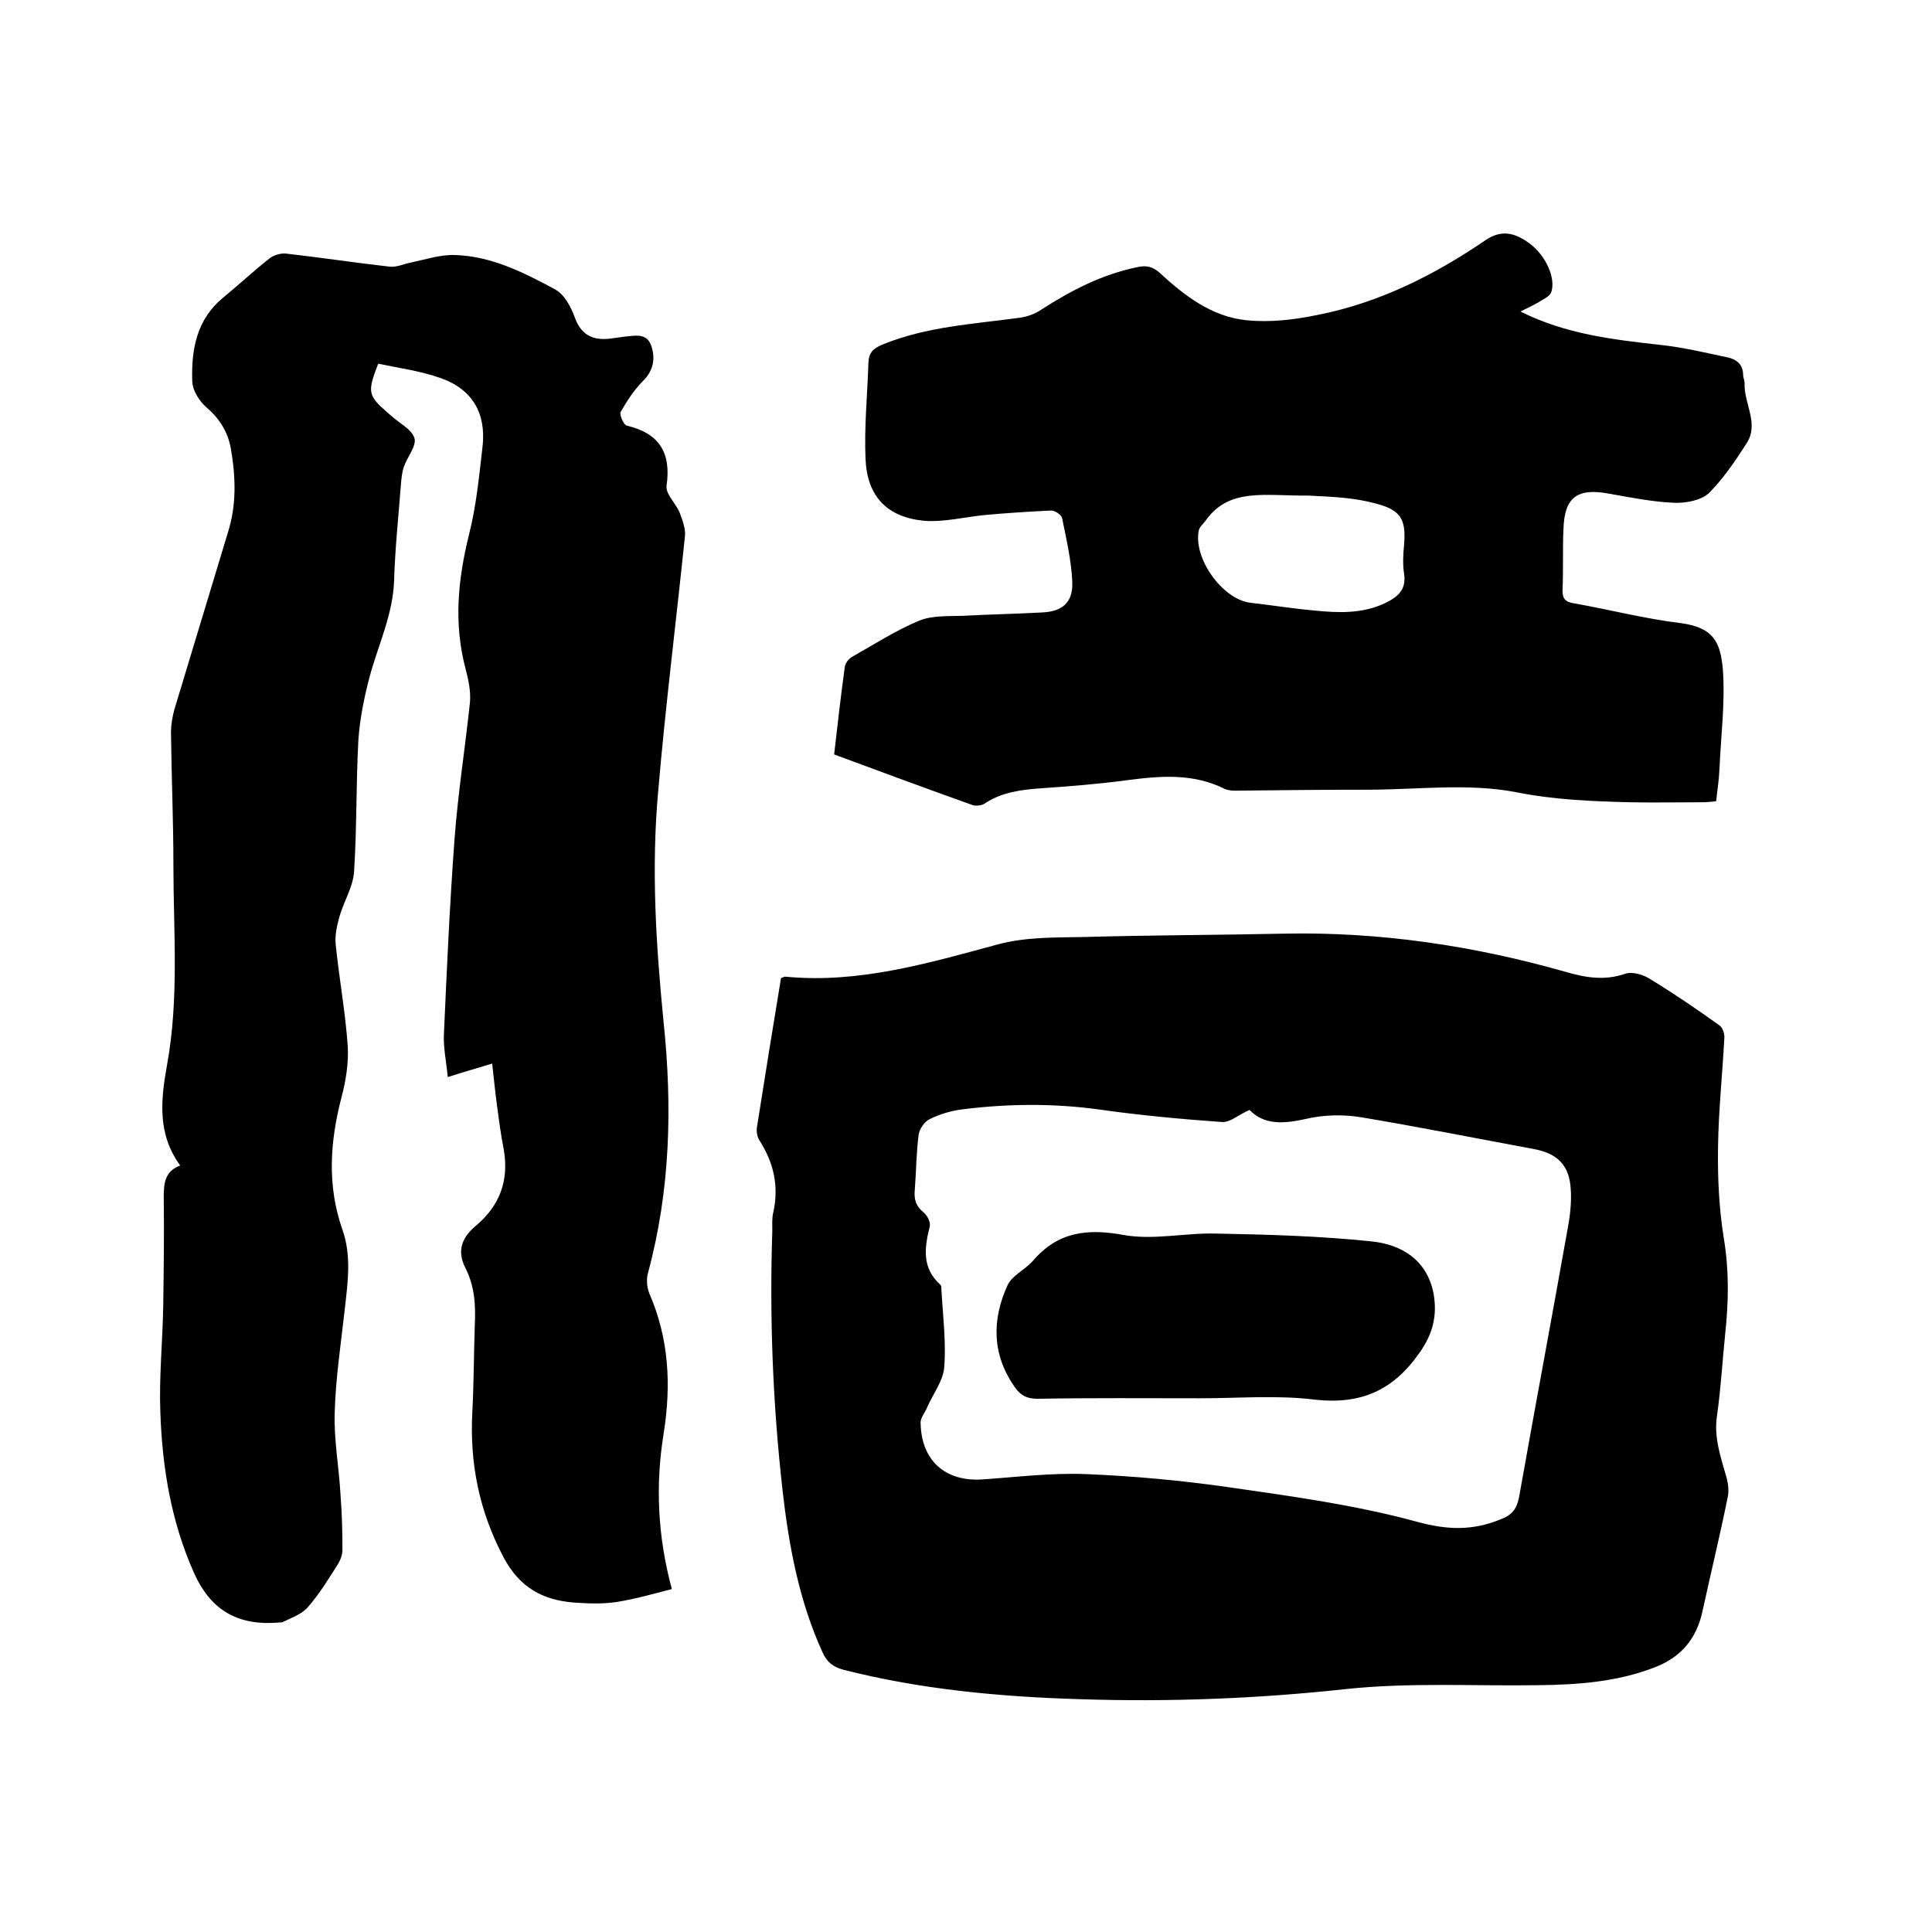
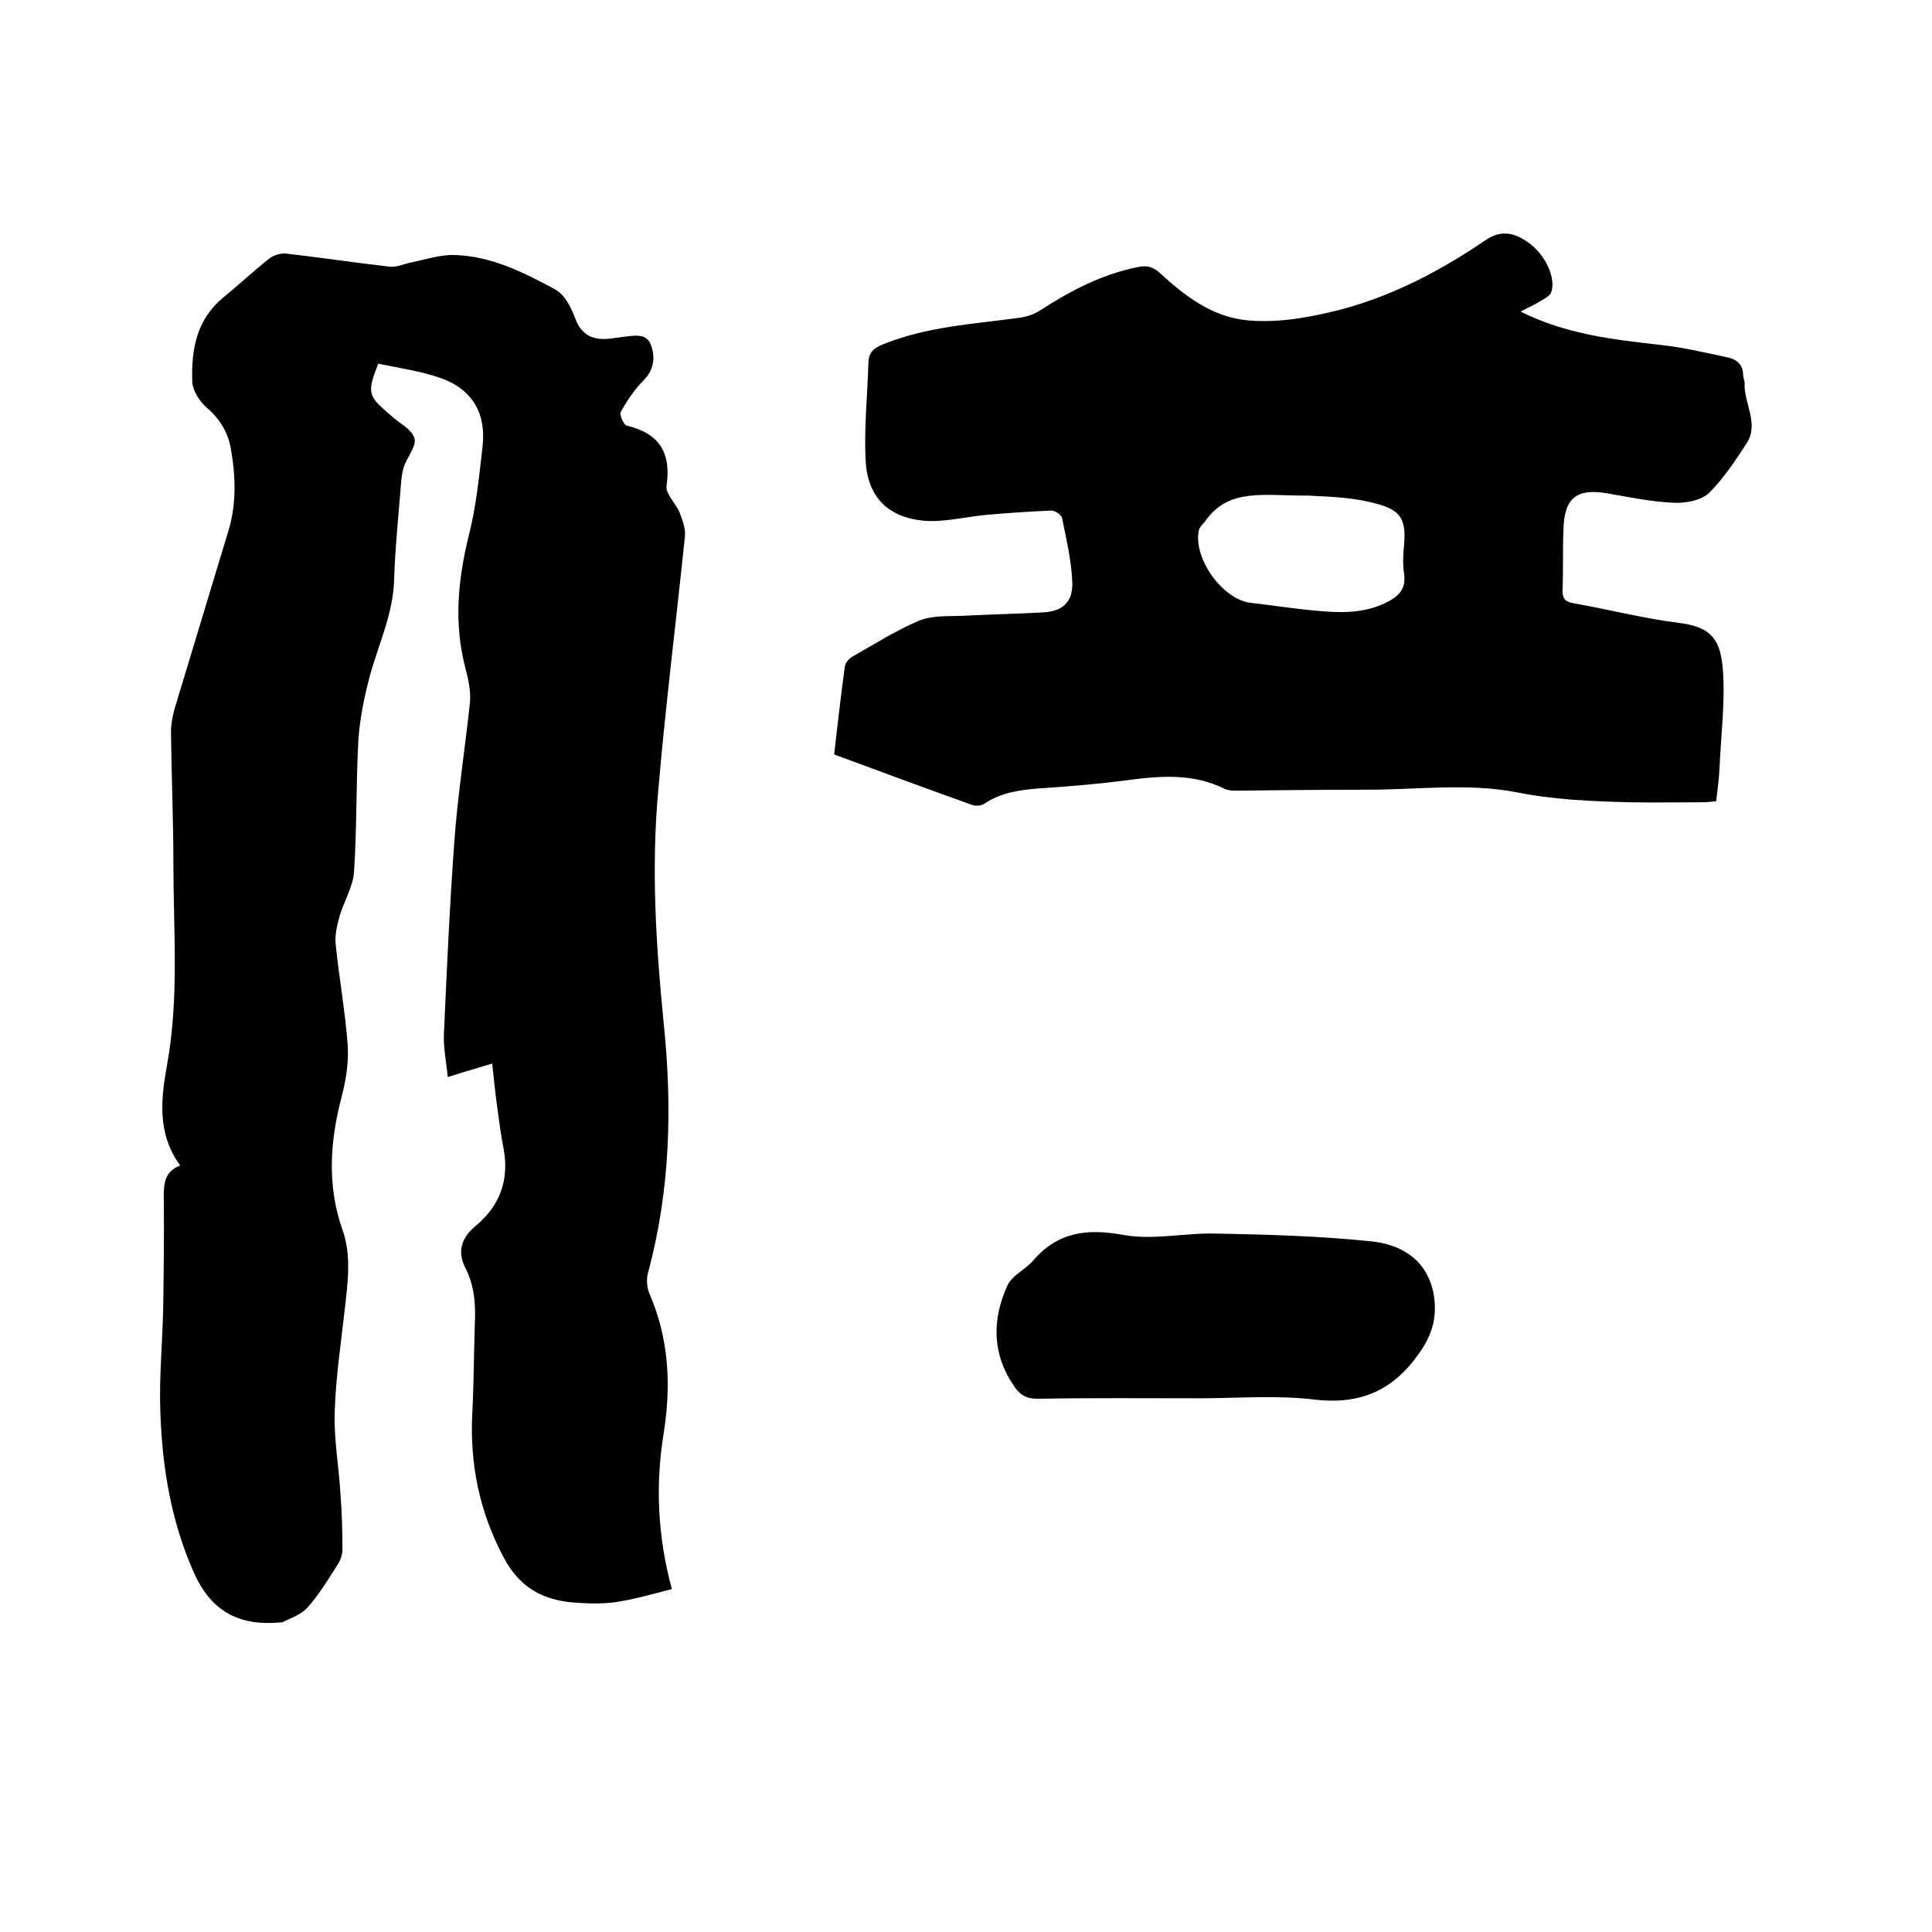
<svg xmlns="http://www.w3.org/2000/svg" enable-background="new 0 0 400 400" viewBox="0 0 400 400">
  <path d="m37.3 241.3c-4.8-6.6-4-13.7-2.7-20.9 2.5-13.8 1.3-27.6 1.3-41.5 0-9.1-.4-18.2-.5-27.3 0-1.6.3-3.2.7-4.7 3.7-12.2 7.4-24.5 11.1-36.7 1.8-5.7 1.6-11.5.6-17.3-.6-3.4-2.3-6.2-5-8.5-1.5-1.3-3-3.6-3-5.6-.2-6.4.9-12.6 6.3-17.1 3.3-2.7 6.4-5.6 9.7-8.2.9-.7 2.3-1.1 3.4-1 7.1.8 14.3 1.9 21.4 2.7 1.5.2 3.1-.6 4.7-.9 2.9-.6 5.9-1.6 8.8-1.5 7.6.2 14.3 3.6 20.8 7.1 1.9 1 3.3 3.6 4.1 5.8 1.5 4.2 4.4 4.9 8.1 4.3.7-.1 1.5-.2 2.2-.3 2.1-.2 4.6-.8 5.5 1.8.9 2.5.6 5.1-1.6 7.3-1.9 1.9-3.4 4.2-4.7 6.5-.3.5.6 2.6 1.2 2.8 6.8 1.6 9.3 5.6 8.3 12.5-.2 1.7 1.9 3.6 2.7 5.5.6 1.6 1.3 3.4 1.1 5-1.8 17.5-4 34.9-5.5 52.4-1.5 16.1-.5 32.1 1.1 48.2 1.8 17.4 1.4 34.6-3.2 51.7-.4 1.3-.3 3 .2 4.3 4.1 9.4 4.6 19 3 29.1-1.7 10.5-1.3 21.1 1.7 32.2-3.9 1-7.7 2.1-11.6 2.7-2.8.4-5.7.3-8.6.1-6.5-.5-11.3-3.1-14.6-9.3-5.1-9.6-7.1-19.6-6.5-30.3.3-5.9.3-11.8.5-17.8.2-4.2 0-8.1-2-12-1.7-3.4-.7-6.2 2.2-8.6 5-4.2 6.9-9.4 5.8-15.8-.6-3-1-6.1-1.4-9.1s-.7-6-1-8.7c-2.9.9-5.8 1.7-9.2 2.8-.3-3.2-.9-6-.8-8.7.6-13.5 1.2-27 2.2-40.5.7-9.5 2.2-18.9 3.2-28.4.2-2.2-.3-4.6-.9-6.9-2.5-9.4-1.6-18.5.7-27.8 1.5-5.9 2.1-12.1 2.8-18.2.8-6.9-2.1-11.9-8.6-14.2-4.2-1.5-8.7-2.1-13-3-2.3 5.9-2.1 6.6 1.9 10.1.2.2.5.4.7.6 1.7 1.6 4.3 2.8 4.9 4.7.5 1.6-1.5 3.9-2.2 6-.4 1.2-.5 2.5-.6 3.7-.5 6.5-1.2 13.1-1.4 19.6-.2 7.2-3.3 13.5-5.1 20.2-1.1 4.2-2 8.6-2.3 13-.5 9.1-.3 18.2-.9 27.3-.2 3.1-2.1 6.1-3 9.2-.5 1.8-1 3.9-.8 5.8.7 7 2 14 2.5 21.1.2 3.5-.4 7.2-1.3 10.6-2.4 9.2-3 18.3.2 27.4 1.9 5.4 1.1 10.9.5 16.3-.8 7.2-1.9 14.3-2.1 21.5-.2 5.7.9 11.4 1.2 17.1.3 3.8.4 7.6.4 11.4 0 1.1-.5 2.3-1.1 3.2-1.9 3-3.8 6.1-6.2 8.8-1.3 1.4-3.4 2.1-5.2 3-.1 0-.2 0-.3 0-8.5.8-14.4-2.2-18-10.4-4.7-10.6-6.5-21.7-6.9-33-.3-7.5.5-15 .6-22.5.1-7.4.2-14.8.1-22.2 0-3 .3-5.3 3.4-6.5z" />
-   <path d="m161.7 202.5c.6-.2.7-.3.8-.3 15.3 1.5 29.7-2.8 44.2-6.7 5.6-1.5 11.7-1.4 17.6-1.5 13.9-.4 27.7-.4 41.6-.7 19.8-.4 39.2 2.5 58.2 7.9 4.1 1.2 8.1 1.9 12.4.4 1.5-.5 3.8.2 5.3 1.2 4.9 3 9.6 6.2 14.2 9.5.7.5 1.1 1.8 1 2.7-.4 7.5-1.2 15-1.3 22.5-.1 6.3.2 12.7 1.2 18.9 1.1 6.6 1 13 .3 19.6-.6 5.7-.9 11.4-1.7 17-.7 4.5.7 8.5 1.9 12.7.4 1.4.6 2.9.3 4.3-1.6 7.9-3.5 15.7-5.2 23.5-1.2 5.7-4.4 9.6-9.9 11.7-7.7 3-15.8 3.6-24 3.7-13.3.2-26.8-.6-39.9.8-18.4 2-36.7 2.7-55.1 2.1-16.5-.5-32.9-2-49-6.1-2.2-.6-3.4-1.6-4.3-3.6-4.9-10.7-7-22.2-8.3-33.7-2-17.8-2.7-35.7-2.1-53.6 0-1.3-.1-2.6.2-3.8 1.2-5.4.1-10.2-2.8-14.8-.5-.7-.7-1.8-.6-2.7 1.6-10.2 3.3-20.7 5-31zm97 27.3c-2.3 1-4 2.6-5.7 2.5-8.5-.6-17.1-1.4-25.5-2.6-9.5-1.3-19-1.2-28.4 0-2.3.3-4.6 1-6.6 2-1.1.5-2.1 2-2.3 3.2-.5 3.8-.5 7.6-.8 11.4-.2 2 .2 3.4 1.8 4.7.8.6 1.5 2.1 1.3 2.9-1.1 4.4-1.7 8.6 2.2 12.1.2.2.2.6.2.9.3 5.4 1 10.8.6 16.1-.2 2.9-2.4 5.7-3.6 8.5-.4 1-1.3 2-1.3 3 .1 7.9 5.1 12.3 12.8 11.8 7.2-.5 14.4-1.4 21.5-1.1 9.8.4 19.6 1.3 29.4 2.7 13.2 1.9 26.4 3.7 39.2 7.2 6.3 1.7 11.4 1.8 17.1-.5 2.4-.9 3.4-2.1 3.9-4.6 3.3-18.6 6.8-37.2 10.1-55.8.5-2.7.8-5.5.6-8.1-.3-4.9-2.8-7.3-7.6-8.2-11.9-2.2-23.9-4.6-35.9-6.6-3.7-.6-7.8-.5-11.5.4-4.6 1-8.5 1.2-11.5-1.9z" />
  <path d="m314.8 64.5c9.4 4.7 19.1 5.8 28.9 6.9 4.7.5 9.3 1.6 14 2.6 1.9.4 3.2 1.5 3.2 3.7 0 .5.3 1 .3 1.6-.2 4.2 3.1 8.4.4 12.5-2.3 3.6-4.8 7.3-7.8 10.3-1.6 1.5-4.8 2.1-7.2 2-4.5-.2-9-1.1-13.5-1.9-6.5-1.2-9.2.7-9.4 7.3-.2 4.2 0 8.5-.2 12.7 0 1.7.5 2.4 2.3 2.7 7.4 1.3 14.7 3.2 22.1 4.1 7 .9 8.3 4.1 8.8 9.6.5 6.8-.4 13.7-.7 20.5-.1 2.2-.4 4.4-.7 6.8-1.1.1-2 .2-2.9.2-5 0-10 .1-14.9 0-7.9-.2-15.7-.5-23.7-2.1-9.9-1.9-20.4-.5-30.6-.5-9.2 0-18.4.1-27.6.2-.6 0-1.3-.1-1.9-.3-6.5-3.3-13.2-2.8-20.1-1.9-6 .8-12 1.3-18 1.7-4.2.3-8.2.8-11.8 3.2-.6.4-1.7.5-2.4.3-9.5-3.4-19-6.9-28.7-10.5.7-6.2 1.4-12.2 2.2-18.1.1-.8.8-1.7 1.5-2.1 4.6-2.6 9.1-5.5 13.9-7.5 2.7-1.1 6-.9 9-1 5.5-.3 11-.4 16.5-.7 4.2-.2 6.4-2.1 6.2-6.4-.2-4.4-1.2-8.7-2.1-13.1-.1-.7-1.5-1.6-2.2-1.6-4.5.2-9 .5-13.5.9-4.4.4-8.9 1.6-13.1 1.2-7.6-.8-11.6-5.2-11.9-12.8-.3-6.6.4-13.3.6-20 .1-2 1-2.9 3-3.7 9.1-3.7 18.7-4.2 28.2-5.5 1.6-.2 3.3-.8 4.6-1.7 6.2-4 12.6-7.3 19.9-8.8 1.9-.4 3.1-.1 4.5 1.1 5.2 4.8 10.9 9.2 18.1 9.9 4.8.5 9.9-.1 14.7-1.1 12.7-2.5 24.1-8.2 34.8-15.5 3.1-2.1 5.9-1.7 9.2.8s5.3 7.1 4.4 9.9c-.2.7-1 1.2-1.7 1.6-1.4.9-2.9 1.6-4.7 2.5zm-44 38.1c-9 .1-16.3-1.7-21.2 5.2-.5.7-1.2 1.2-1.4 2-1.2 5.8 4.9 14.3 10.7 15 4.4.5 8.8 1.2 13.2 1.6 5 .5 9.9.7 14.6-1.5 2.7-1.3 4.5-2.8 4-6.1-.3-2-.2-4 0-6 .5-5.9-1-7.5-7.3-8.9-4.7-1.1-9.8-1.1-12.6-1.3z" />
  <path d="m248.5 289.5c-11.2 0-22.4-.1-33.7.1-2.2 0-3.5-.7-4.7-2.4-4.7-6.7-4.8-13.9-1.5-21.1.9-2 3.6-3.2 5.2-5 5.2-6.1 11.3-6.8 18.9-5.4 6.2 1.1 12.8-.5 19.2-.3 10.7.2 21.3.5 31.9 1.6 6.2.6 11.6 3.7 13 10.8.8 4.5-.1 8.4-3 12.4-5.4 7.7-12.1 10.6-21.4 9.6-7.9-1-15.9-.3-23.9-.3z" />
</svg>